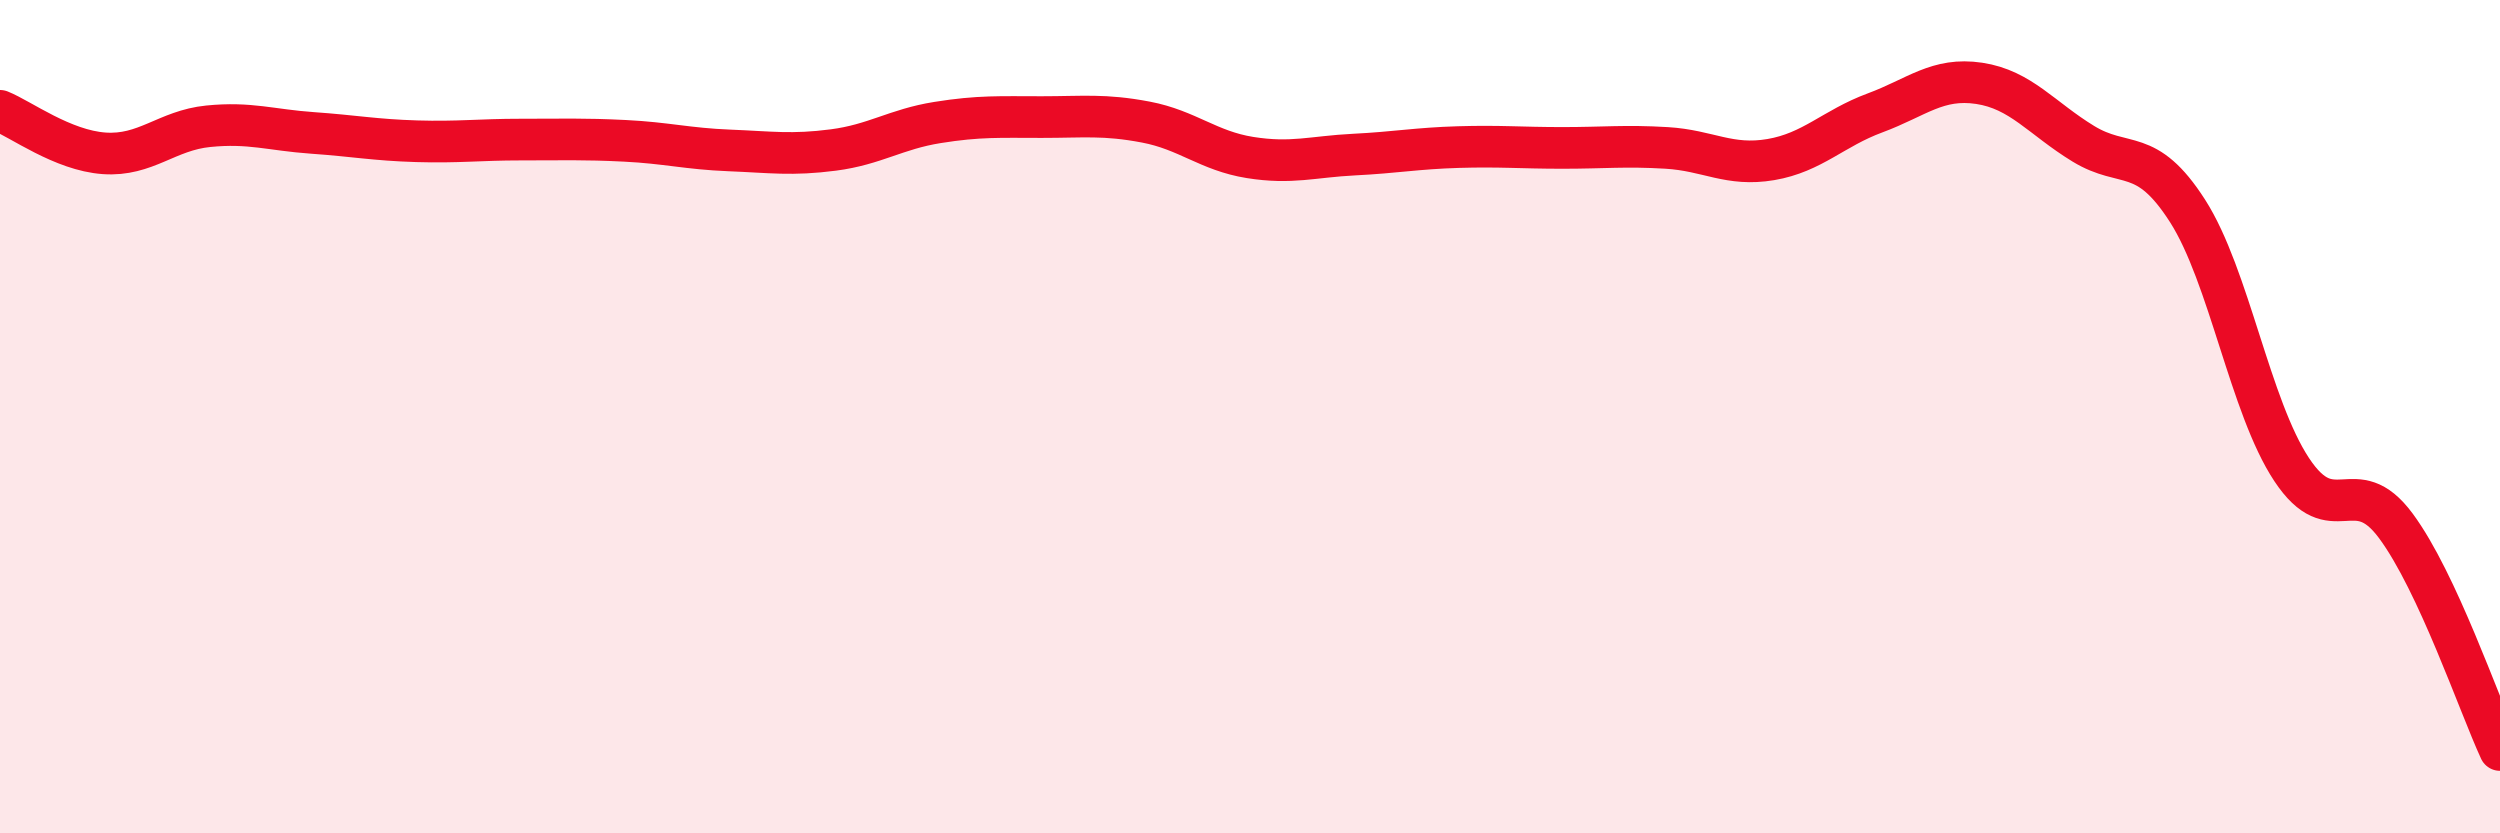
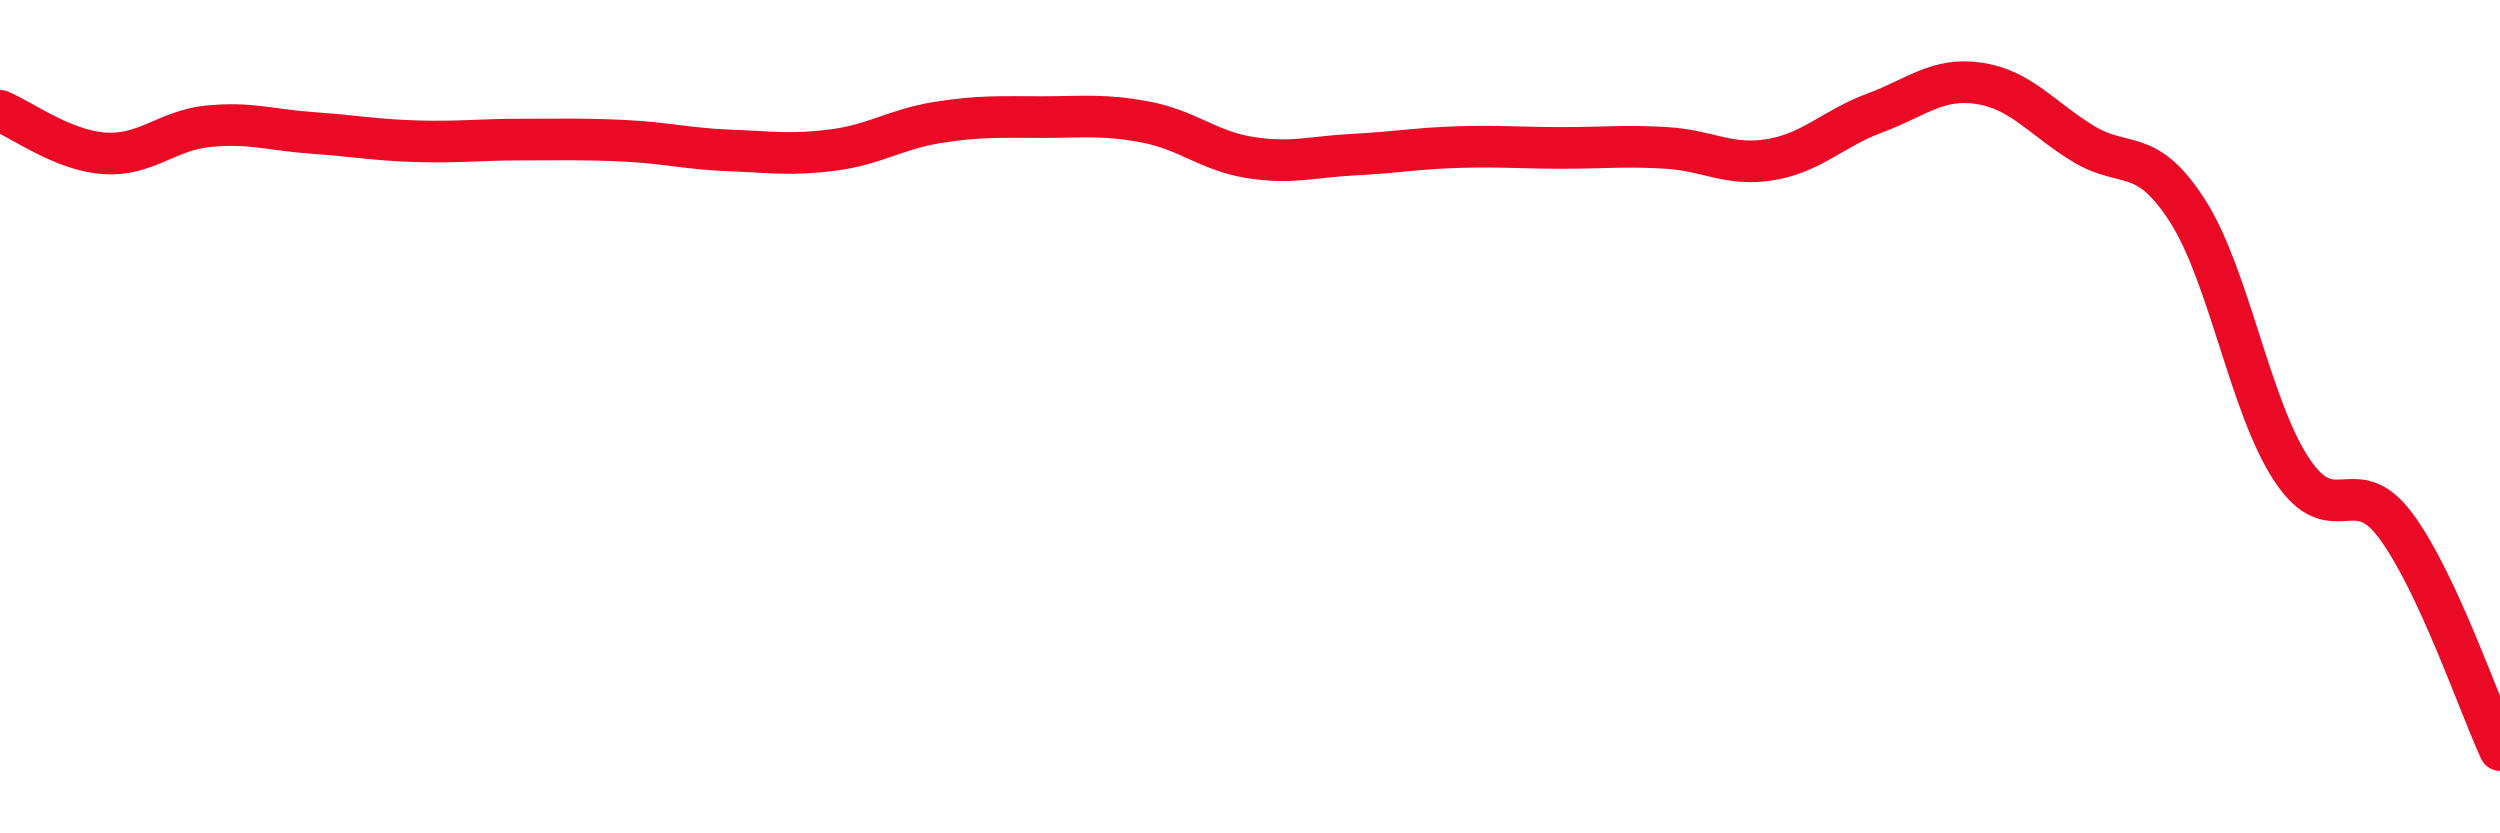
<svg xmlns="http://www.w3.org/2000/svg" width="60" height="20" viewBox="0 0 60 20">
-   <path d="M 0,2.66 C 0.5,2.86 1.5,3.61 2.5,3.68 C 3.5,3.75 4,3.13 5,3.03 C 6,2.93 6.5,3.12 7.5,3.19 C 8.5,3.26 9,3.36 10,3.39 C 11,3.42 11.5,3.35 12.5,3.35 C 13.5,3.35 14,3.33 15,3.38 C 16,3.43 16.5,3.57 17.5,3.61 C 18.5,3.65 19,3.73 20,3.6 C 21,3.47 21.5,3.1 22.5,2.94 C 23.5,2.78 24,2.81 25,2.81 C 26,2.81 26.5,2.74 27.5,2.93 C 28.5,3.12 29,3.62 30,3.78 C 31,3.94 31.5,3.76 32.5,3.71 C 33.5,3.66 34,3.56 35,3.53 C 36,3.5 36.5,3.55 37.5,3.55 C 38.5,3.55 39,3.49 40,3.55 C 41,3.61 41.5,4 42.5,3.83 C 43.5,3.66 44,3.08 45,2.71 C 46,2.34 46.5,1.85 47.5,2 C 48.5,2.15 49,2.84 50,3.45 C 51,4.06 51.5,3.5 52.5,5.06 C 53.5,6.62 54,9.76 55,11.27 C 56,12.78 56.5,11.27 57.5,12.62 C 58.5,13.97 59.5,16.92 60,18L60 20L0 20Z" fill="#EB0A25" opacity="0.1" stroke-linecap="round" stroke-linejoin="round" />
  <path d="M 0,2.66 C 0.5,2.86 1.5,3.61 2.5,3.68 C 3.5,3.75 4,3.13 5,3.03 C 6,2.93 6.5,3.12 7.5,3.19 C 8.5,3.26 9,3.36 10,3.39 C 11,3.42 11.5,3.35 12.5,3.35 C 13.5,3.35 14,3.33 15,3.38 C 16,3.43 16.5,3.57 17.5,3.61 C 18.5,3.65 19,3.73 20,3.6 C 21,3.47 21.5,3.1 22.5,2.94 C 23.5,2.78 24,2.81 25,2.81 C 26,2.81 26.5,2.74 27.5,2.93 C 28.5,3.12 29,3.62 30,3.78 C 31,3.94 31.5,3.76 32.5,3.71 C 33.5,3.66 34,3.56 35,3.53 C 36,3.5 36.5,3.55 37.5,3.55 C 38.5,3.55 39,3.49 40,3.55 C 41,3.61 41.5,4 42.5,3.83 C 43.5,3.66 44,3.08 45,2.71 C 46,2.34 46.5,1.85 47.5,2 C 48.5,2.15 49,2.84 50,3.45 C 51,4.06 51.5,3.5 52.5,5.06 C 53.5,6.62 54,9.76 55,11.27 C 56,12.78 56.5,11.27 57.5,12.62 C 58.5,13.97 59.5,16.92 60,18" stroke="#EB0A25" stroke-width="1" fill="none" stroke-linecap="round" stroke-linejoin="round" />
</svg>